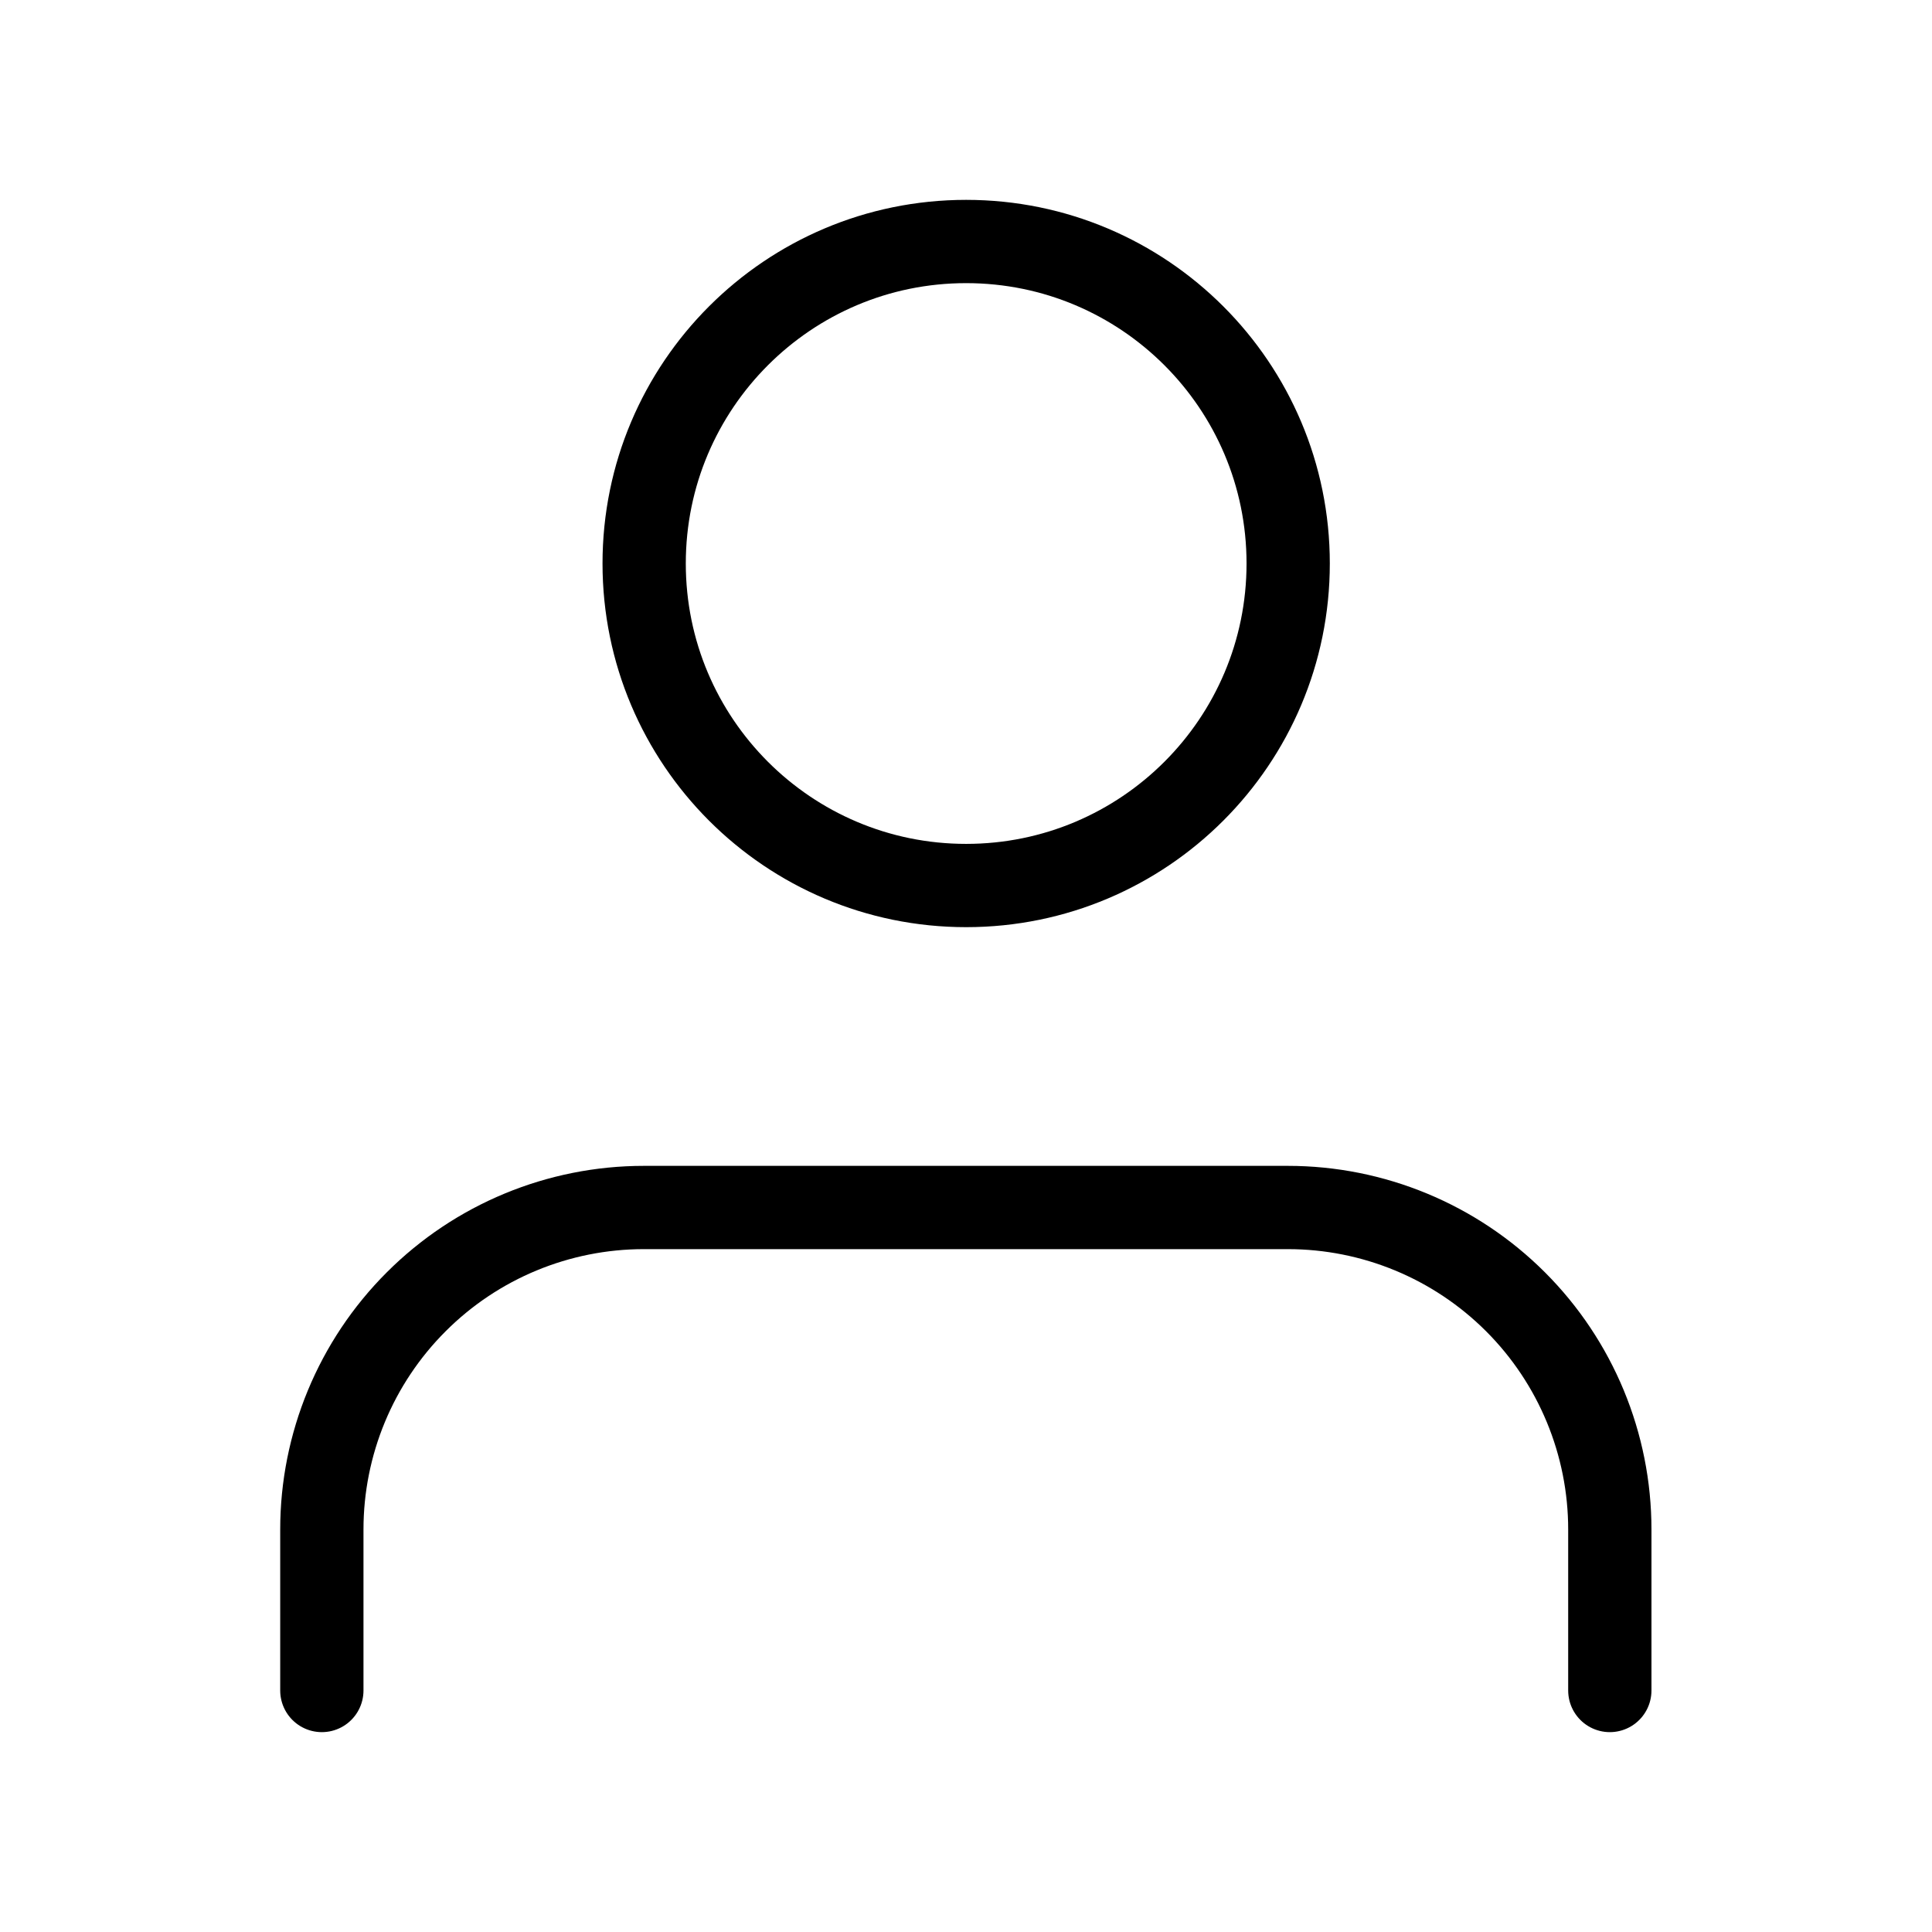
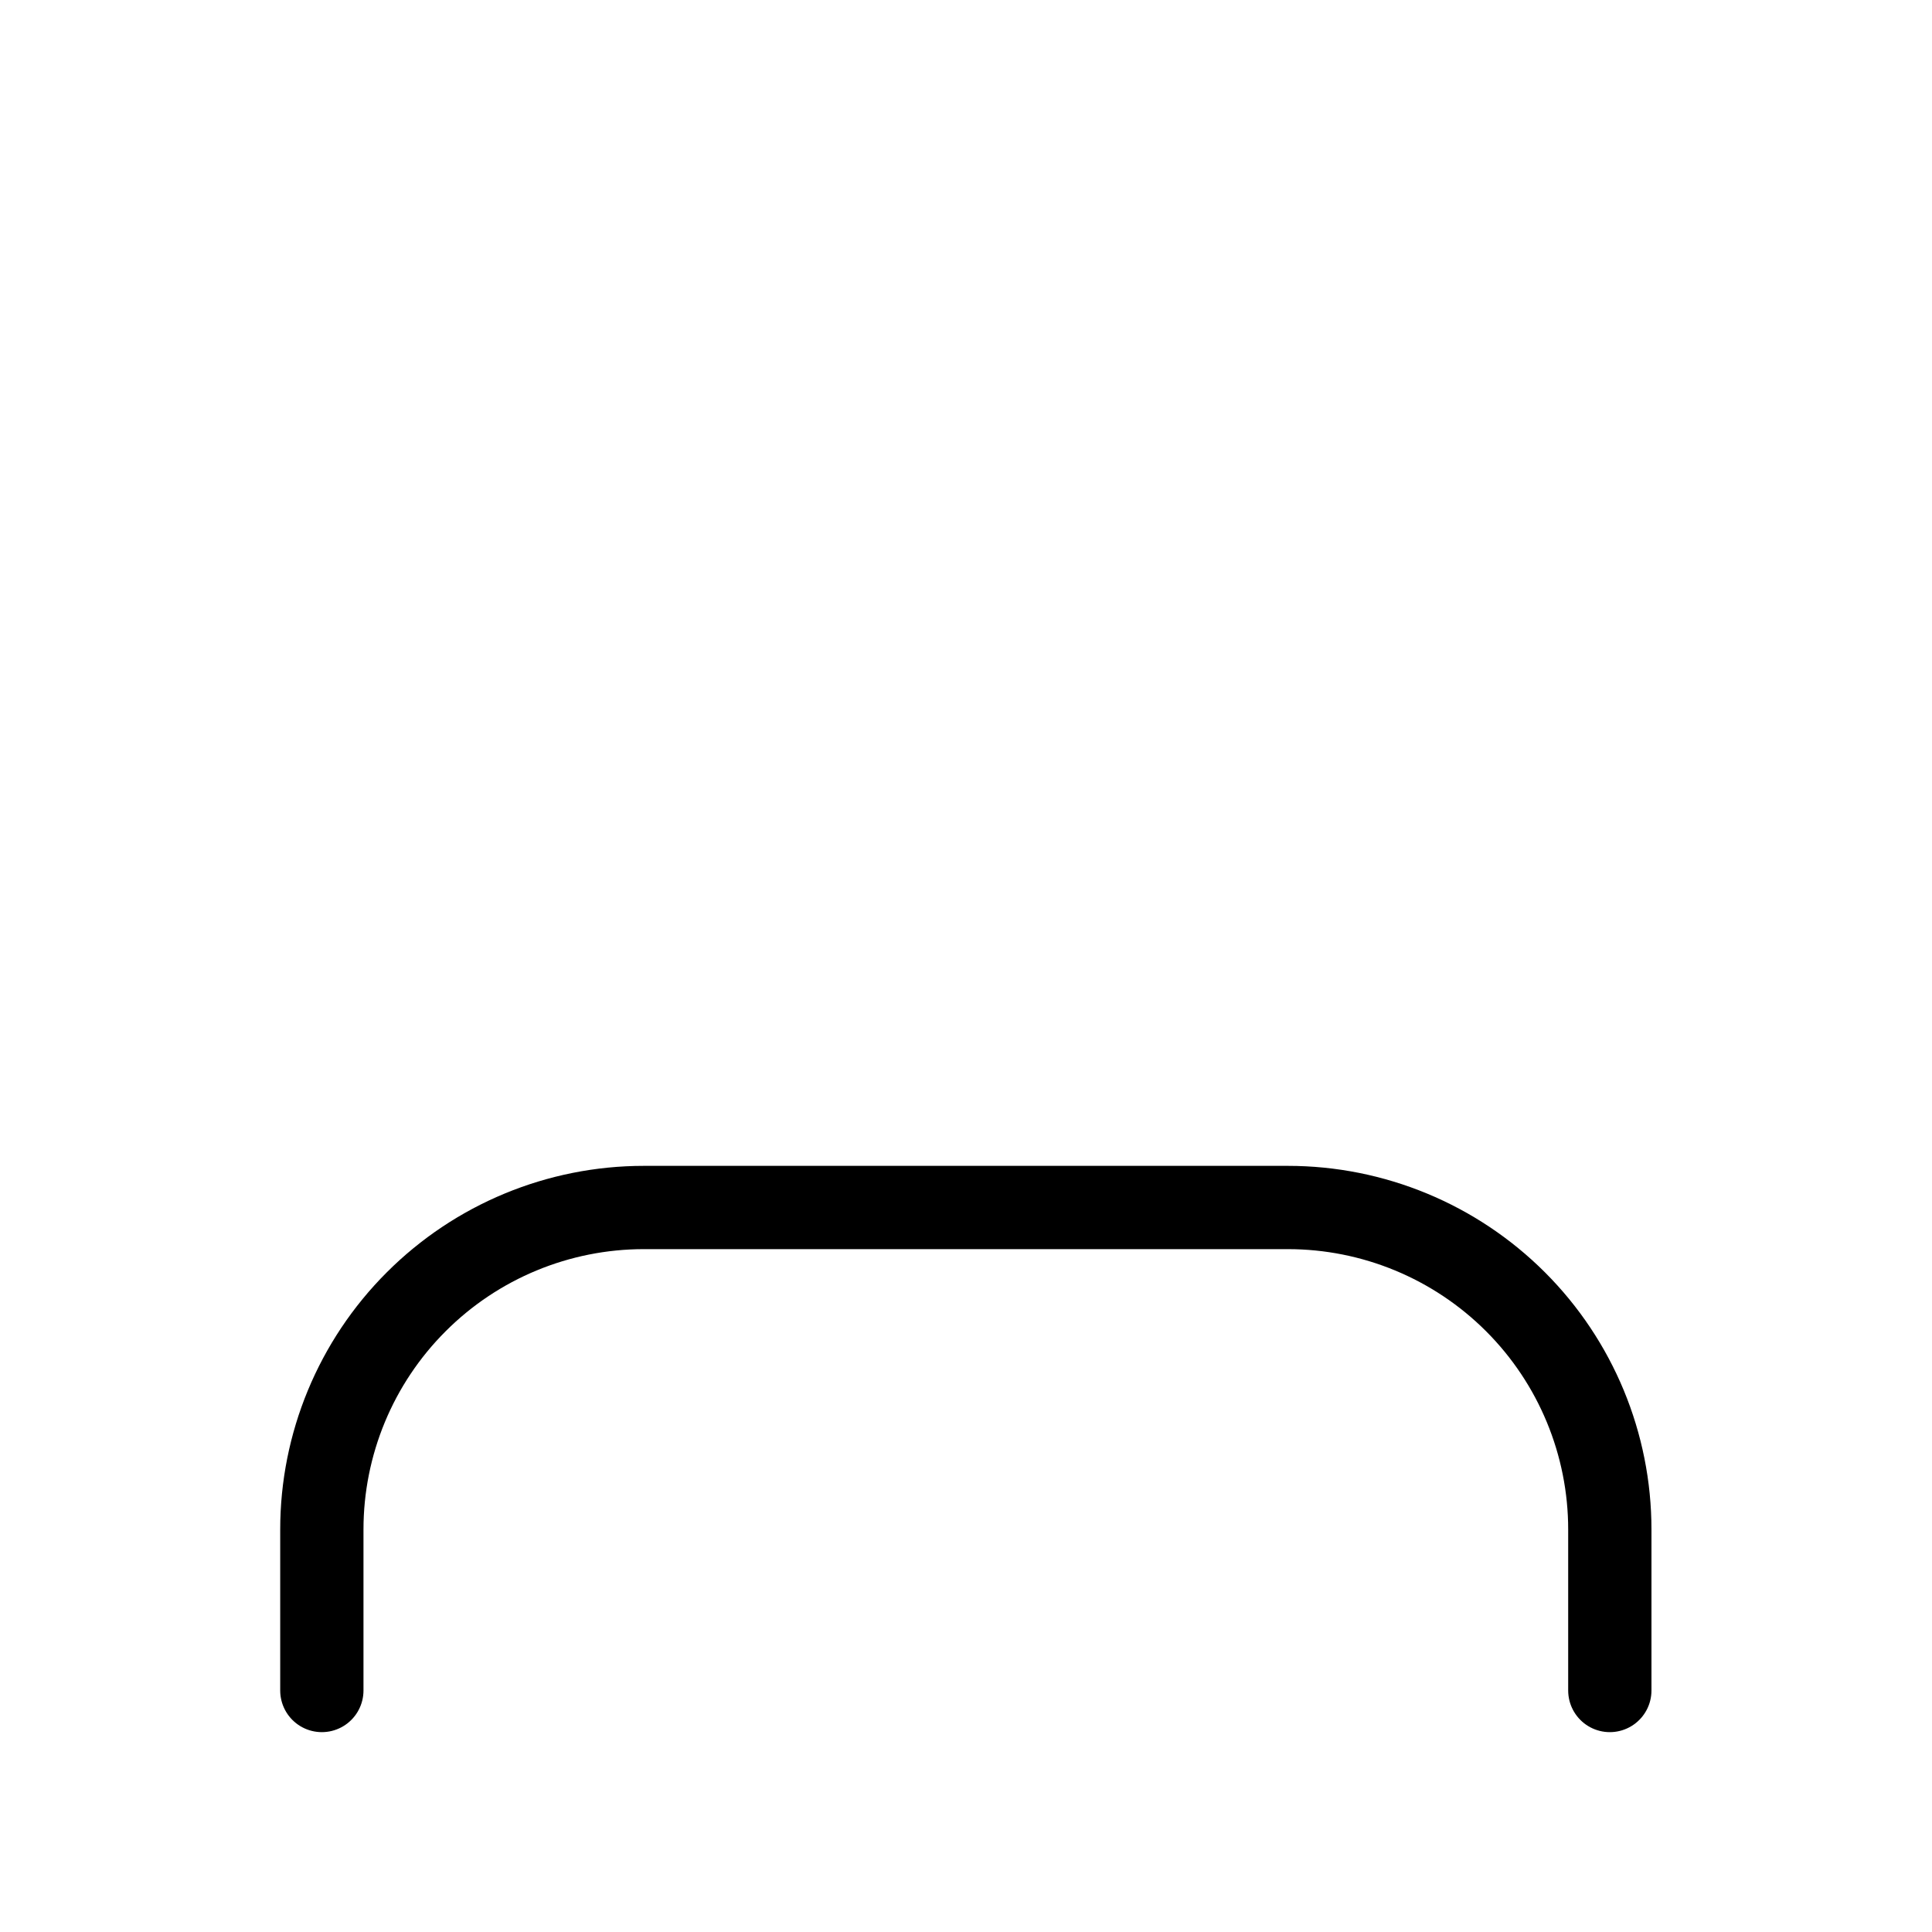
<svg xmlns="http://www.w3.org/2000/svg" width="29" height="29" viewBox="0 0 29 29" fill="none">
  <path d="M24.164 25.375V22.958C24.164 21.677 23.655 20.447 22.749 19.541C21.842 18.634 20.613 18.125 19.331 18.125H9.664C8.383 18.125 7.153 18.634 6.247 19.541C5.34 20.447 4.831 21.677 4.831 22.958V25.375" stroke="black" stroke-width="1.25" stroke-linecap="round" stroke-linejoin="round" />
-   <path d="M14.502 13.292C17.172 13.292 19.336 11.128 19.336 8.458C19.336 5.789 17.172 3.625 14.502 3.625C11.833 3.625 9.669 5.789 9.669 8.458C9.669 11.128 11.833 13.292 14.502 13.292Z" stroke="black" stroke-width="1.25" stroke-linecap="round" stroke-linejoin="round" />
</svg>